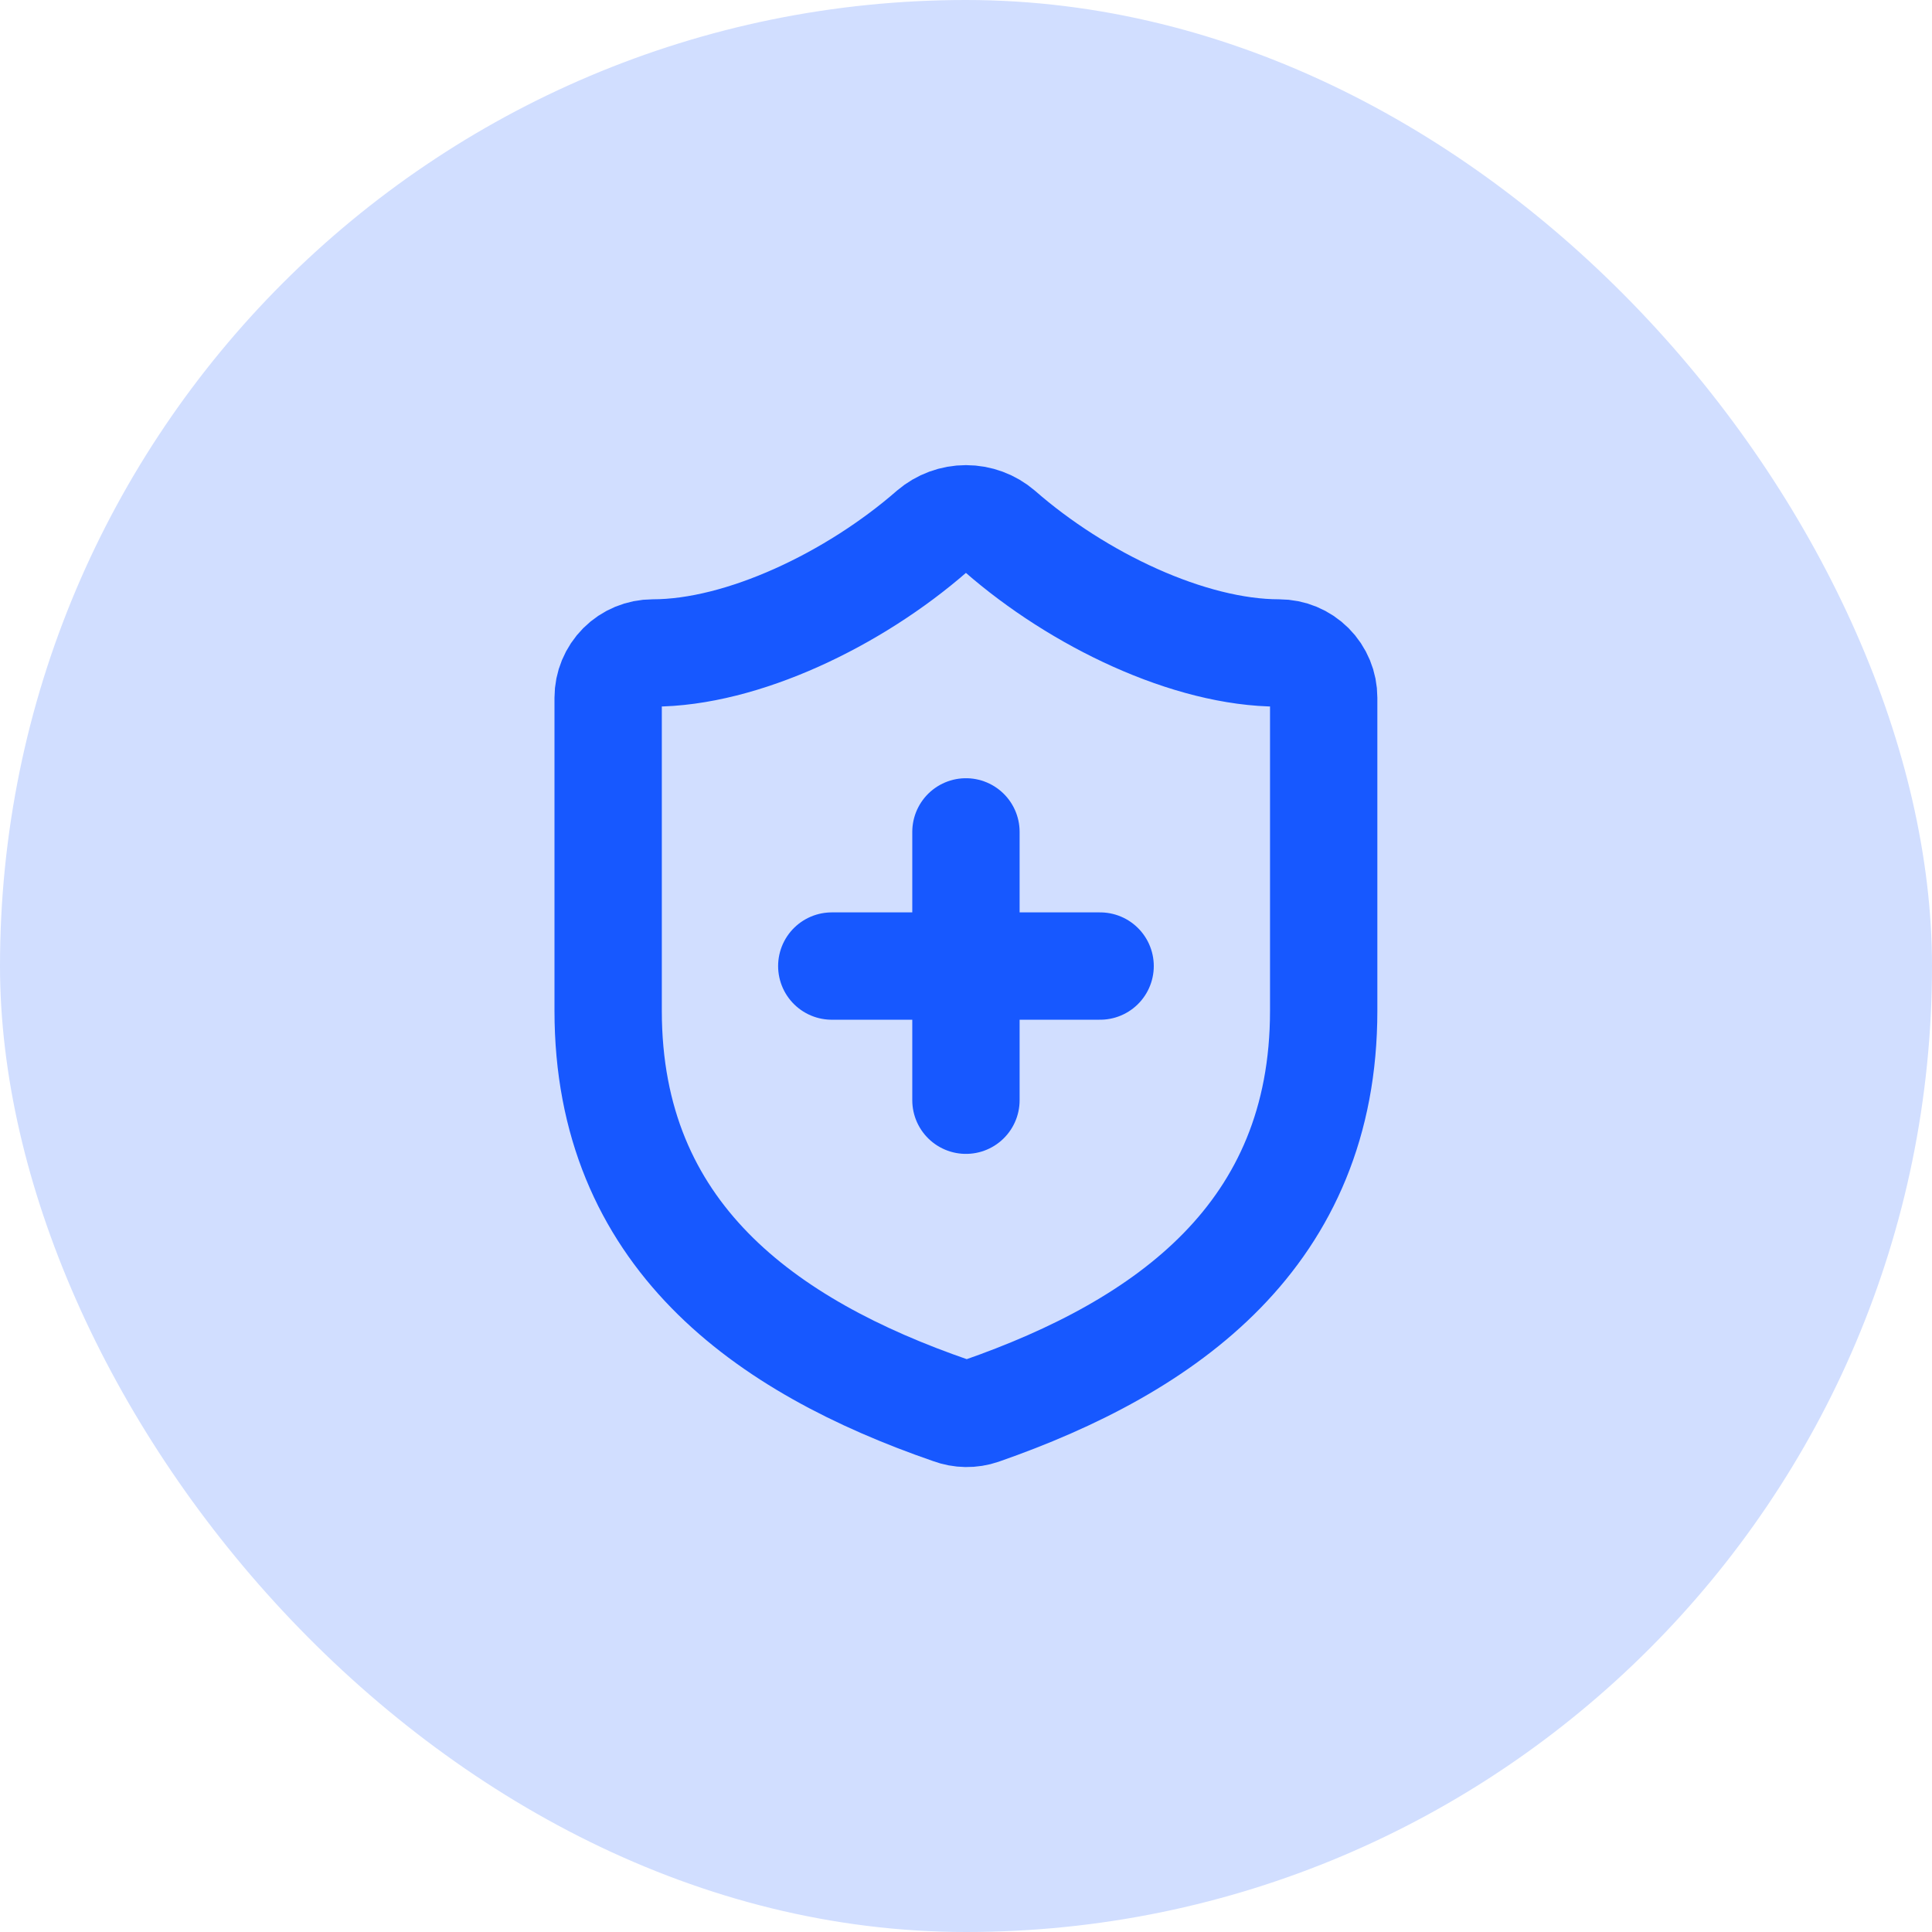
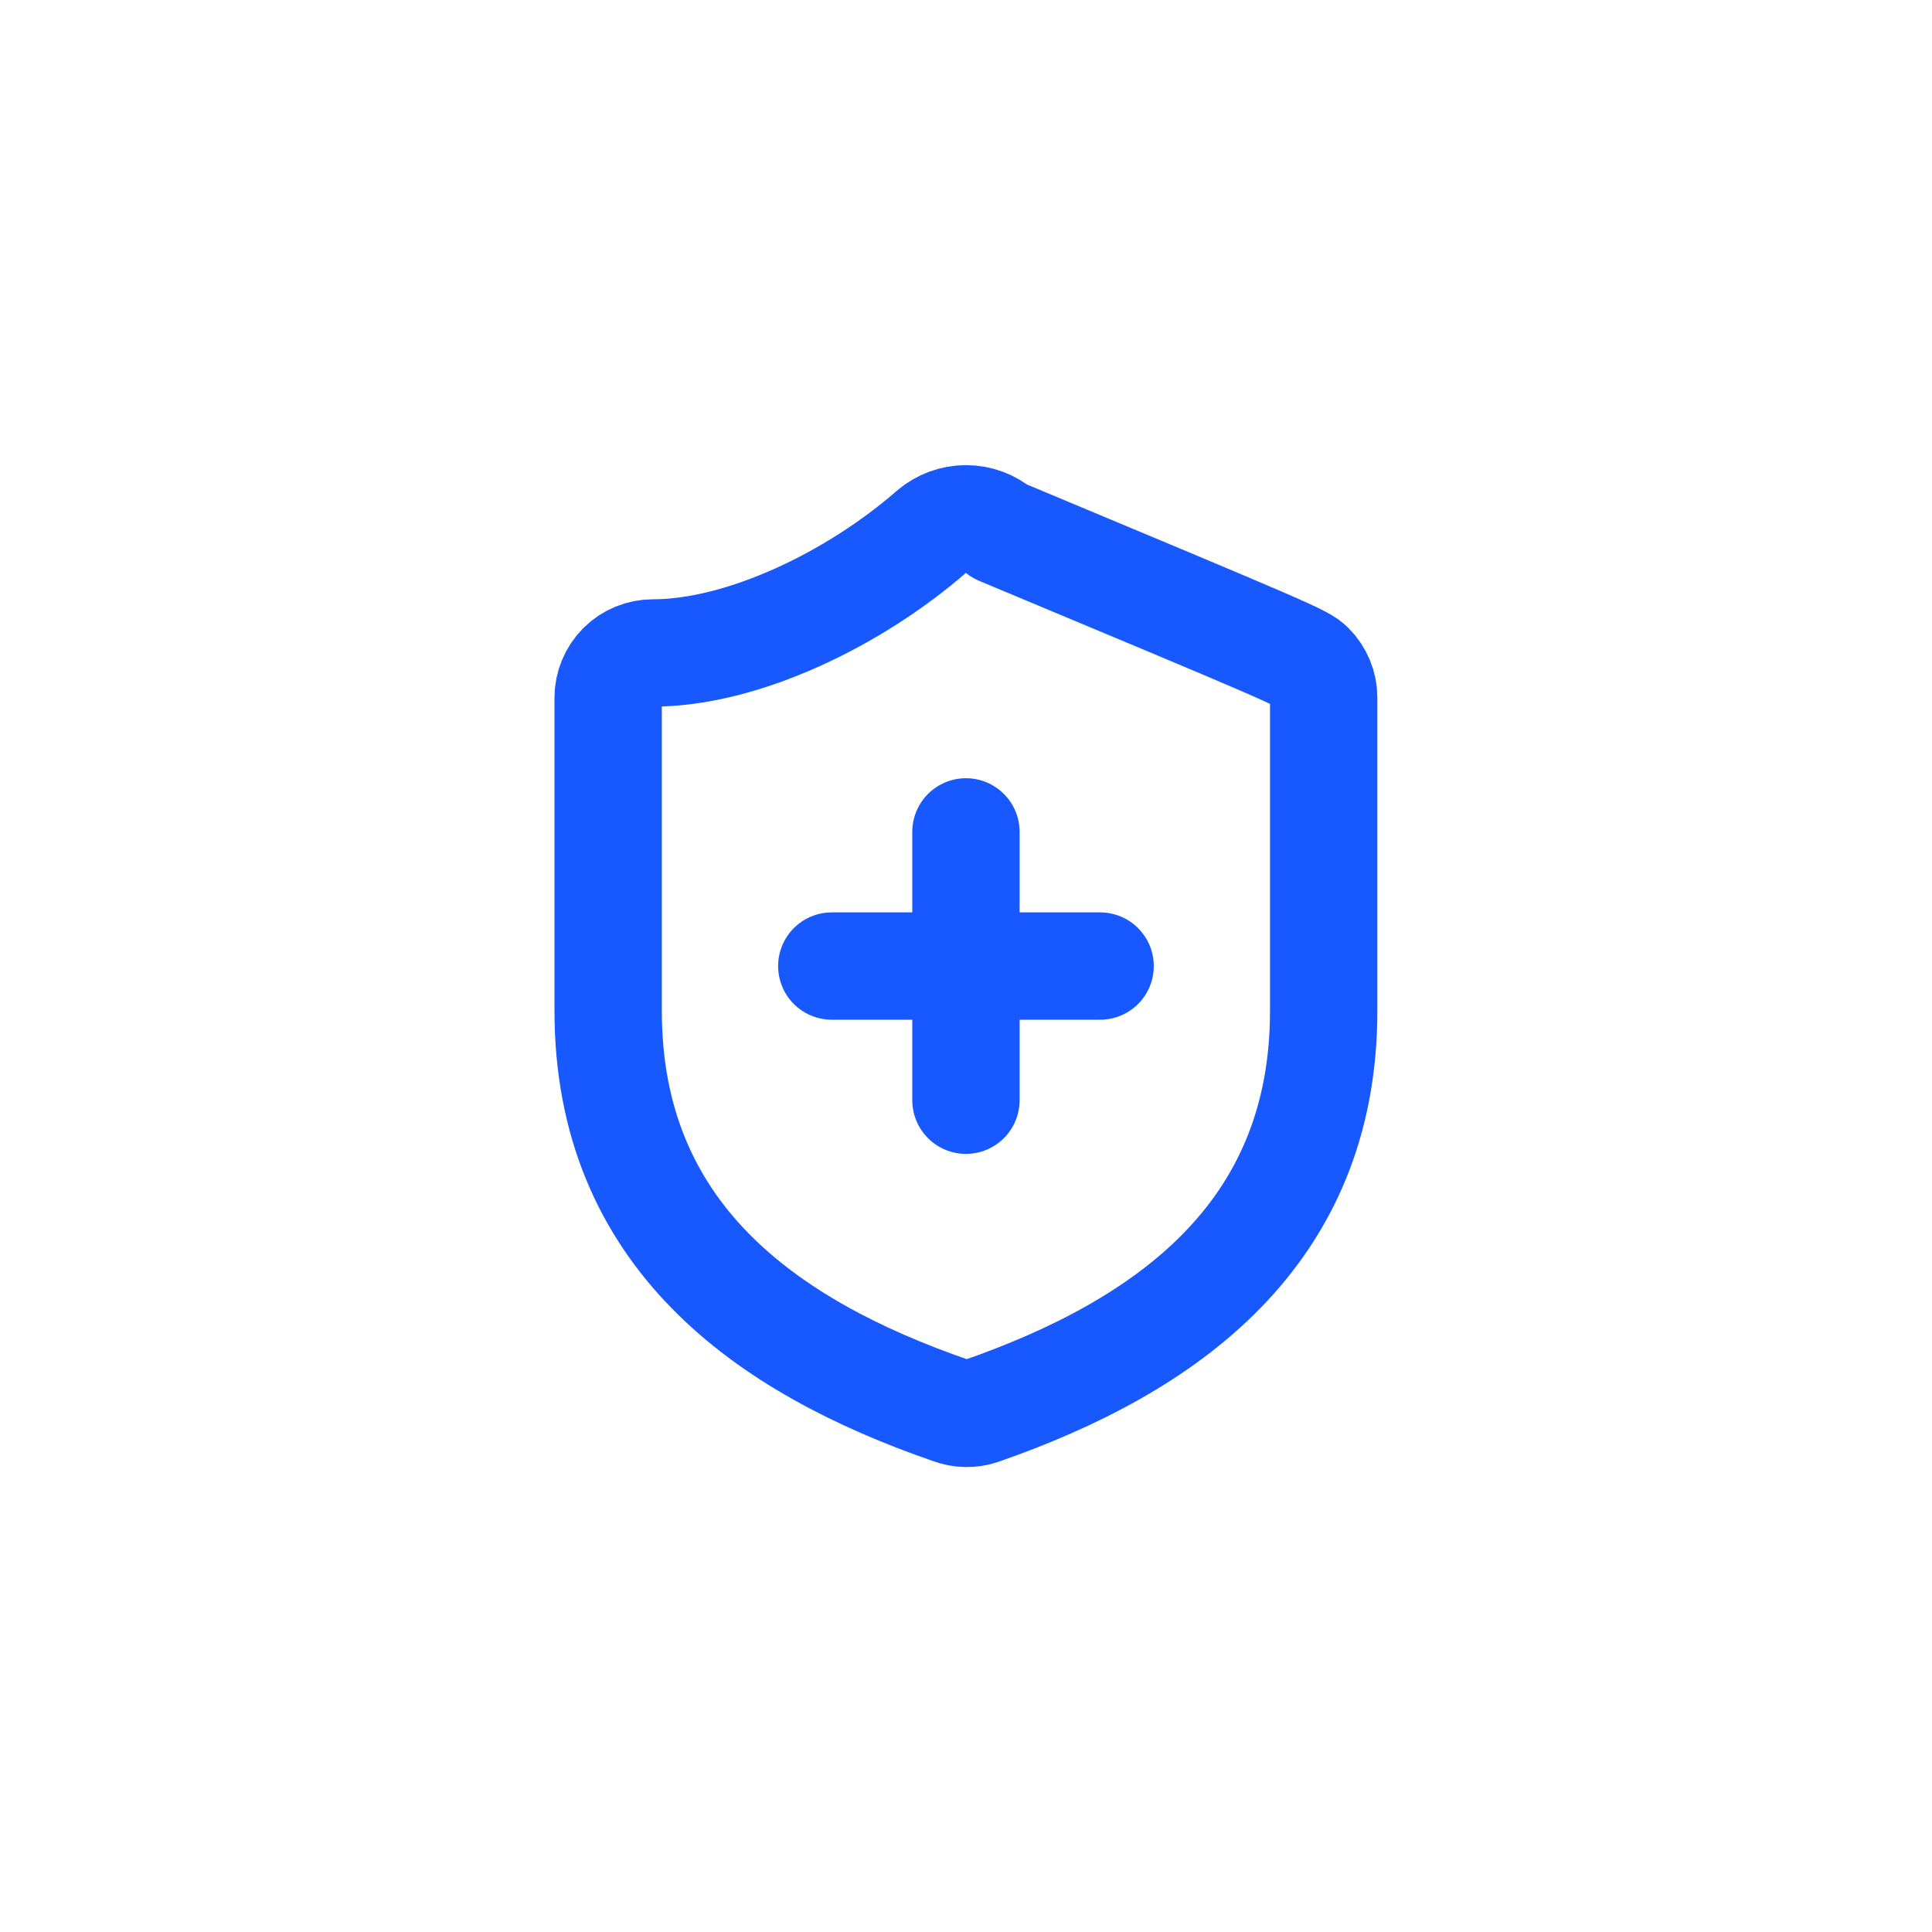
<svg xmlns="http://www.w3.org/2000/svg" width="36" height="36" viewBox="0 0 36 36" fill="none">
-   <rect width="36" height="36" rx="18" fill="#D1DEFF" />
-   <path d="M15.499 18.001H20.499M17.999 15.501V20.501M24.665 18.834C24.665 23.001 21.749 25.084 18.282 26.292C18.101 26.354 17.903 26.351 17.724 26.284C14.249 25.084 11.332 23.001 11.332 18.834V13.001C11.332 12.78 11.42 12.568 11.576 12.411C11.732 12.255 11.944 12.167 12.165 12.167C13.832 12.167 15.915 11.167 17.365 9.901C17.542 9.75 17.767 9.667 17.999 9.667C18.231 9.667 18.456 9.75 18.632 9.901C20.09 11.176 22.165 12.167 23.832 12.167C24.053 12.167 24.265 12.255 24.421 12.411C24.578 12.568 24.665 12.78 24.665 13.001V18.834Z" stroke="#1758FF" stroke-width="2" stroke-linecap="round" stroke-linejoin="round" />
+   <path d="M15.499 18.001H20.499M17.999 15.501V20.501M24.665 18.834C24.665 23.001 21.749 25.084 18.282 26.292C18.101 26.354 17.903 26.351 17.724 26.284C14.249 25.084 11.332 23.001 11.332 18.834V13.001C11.332 12.78 11.42 12.568 11.576 12.411C11.732 12.255 11.944 12.167 12.165 12.167C13.832 12.167 15.915 11.167 17.365 9.901C17.542 9.75 17.767 9.667 17.999 9.667C18.231 9.667 18.456 9.75 18.632 9.901C24.053 12.167 24.265 12.255 24.421 12.411C24.578 12.568 24.665 12.78 24.665 13.001V18.834Z" stroke="#1758FF" stroke-width="2" stroke-linecap="round" stroke-linejoin="round" />
</svg>